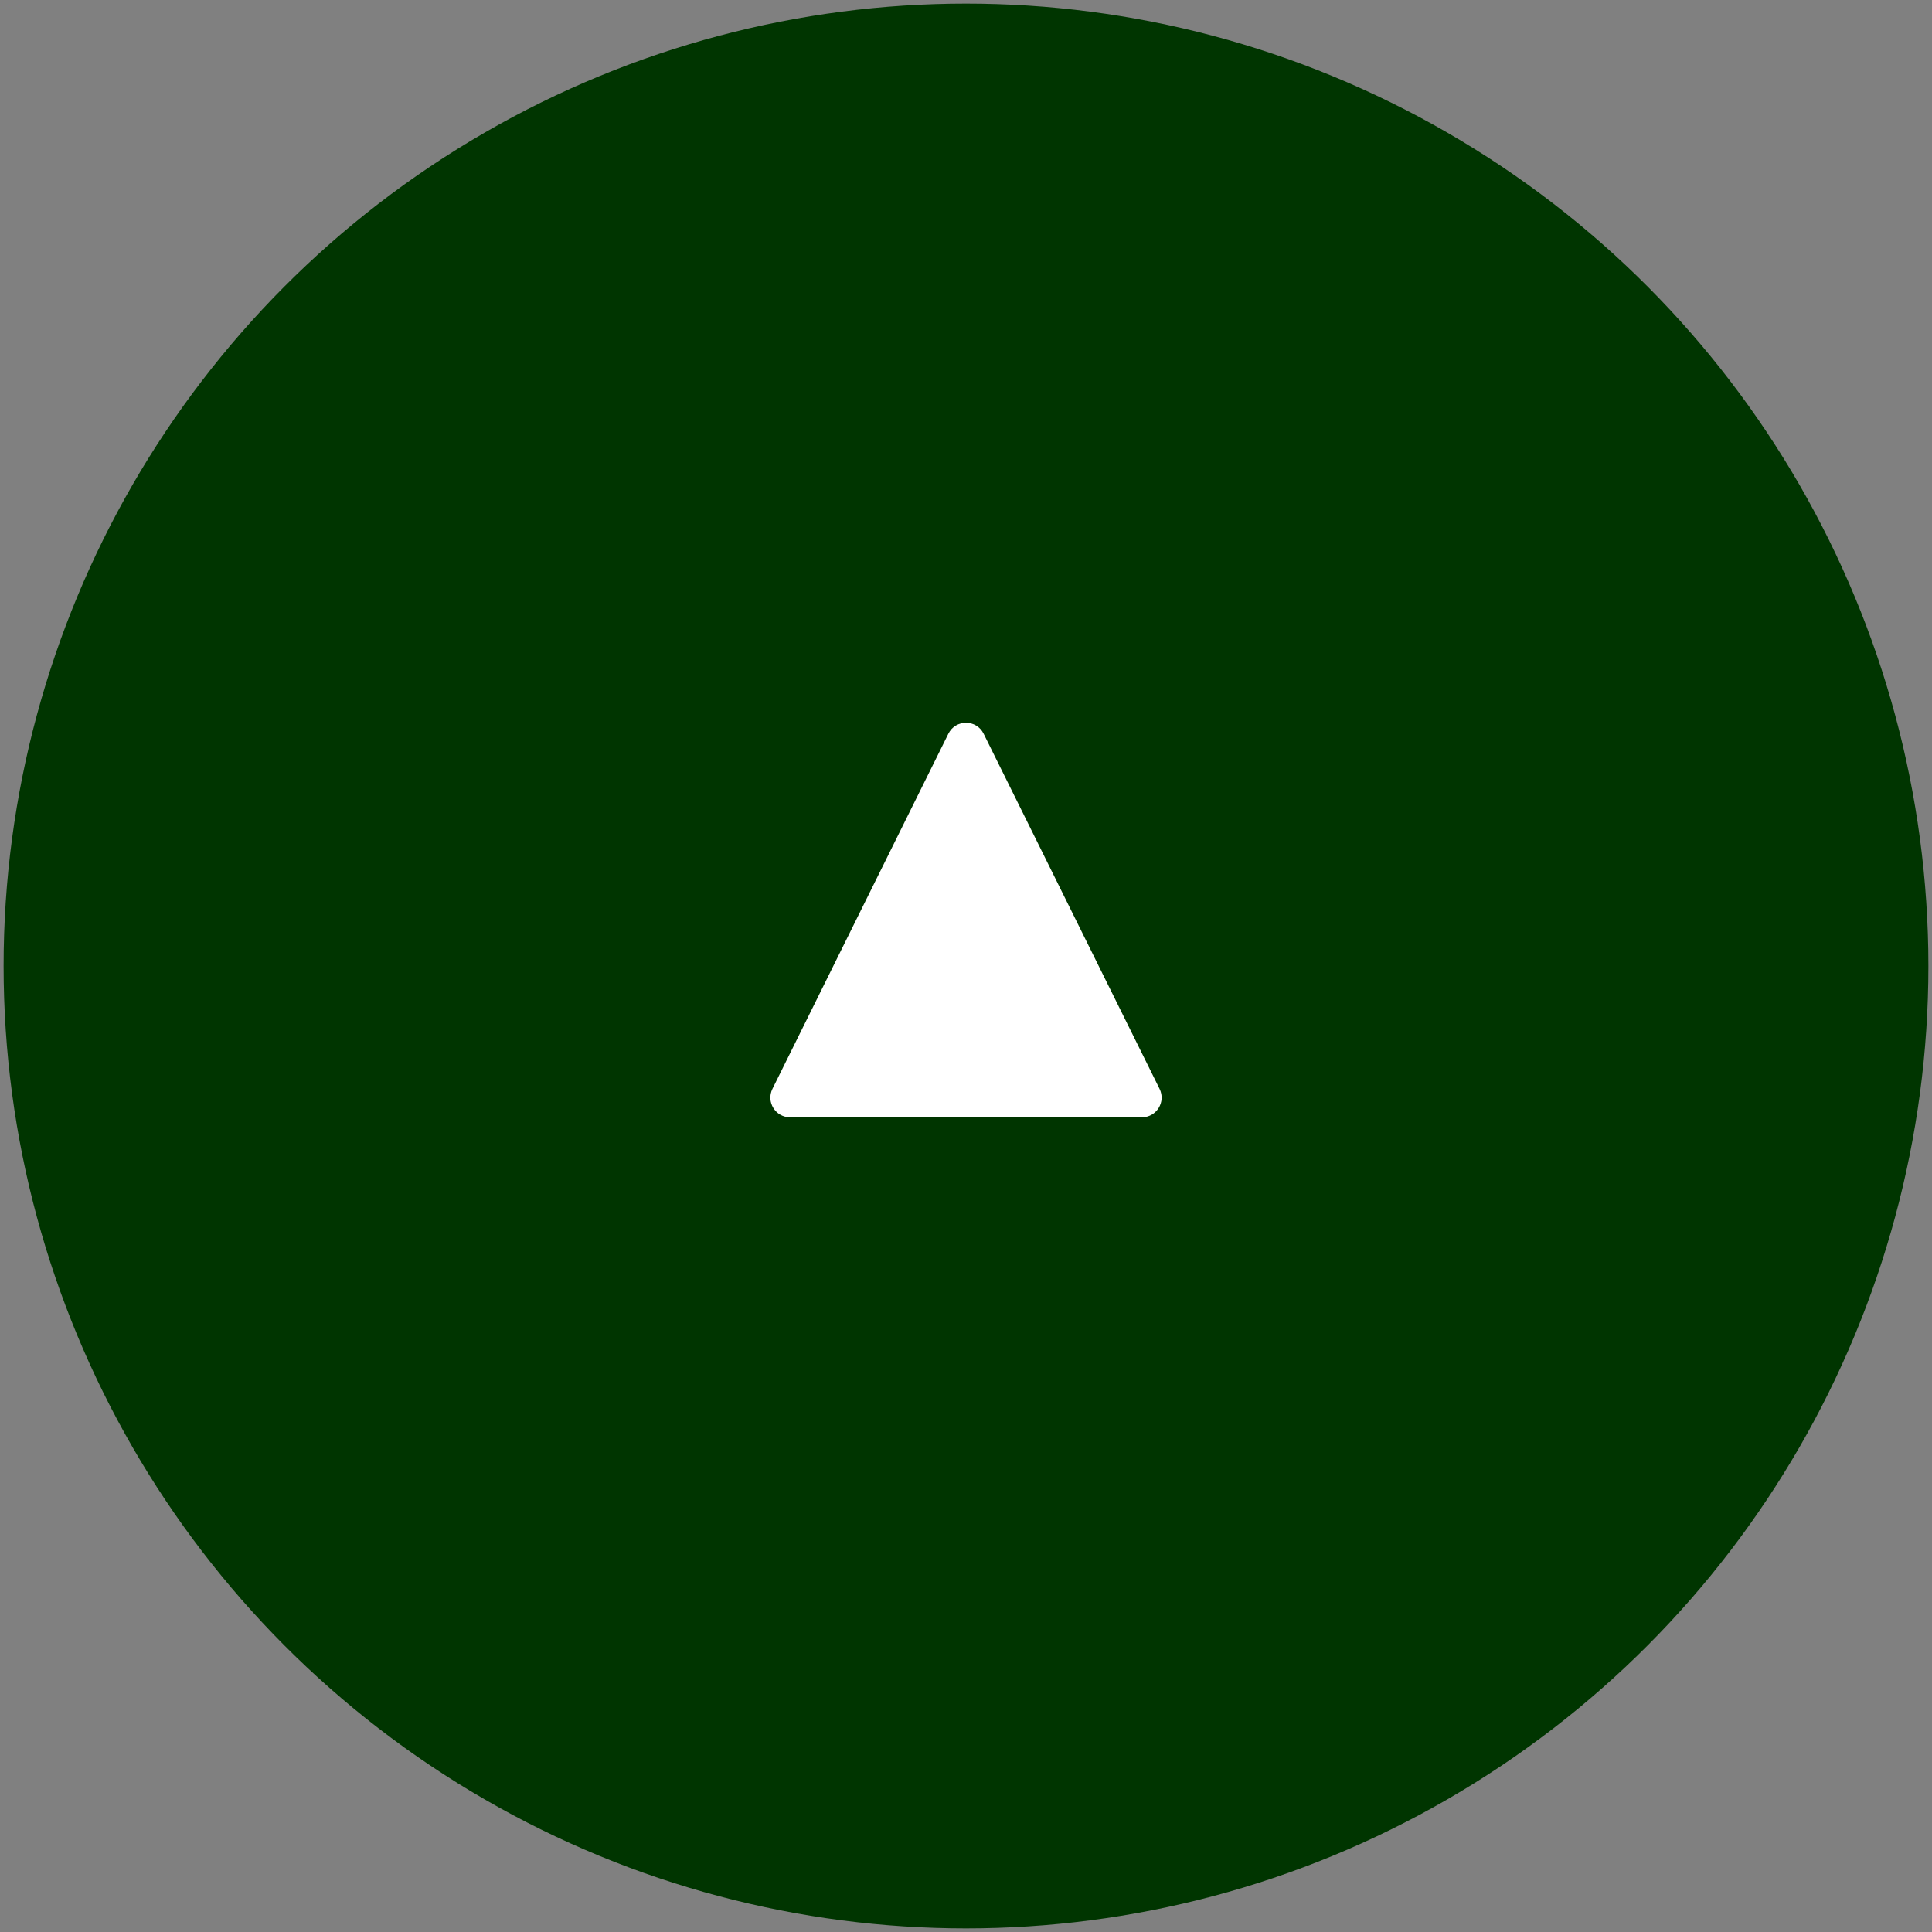
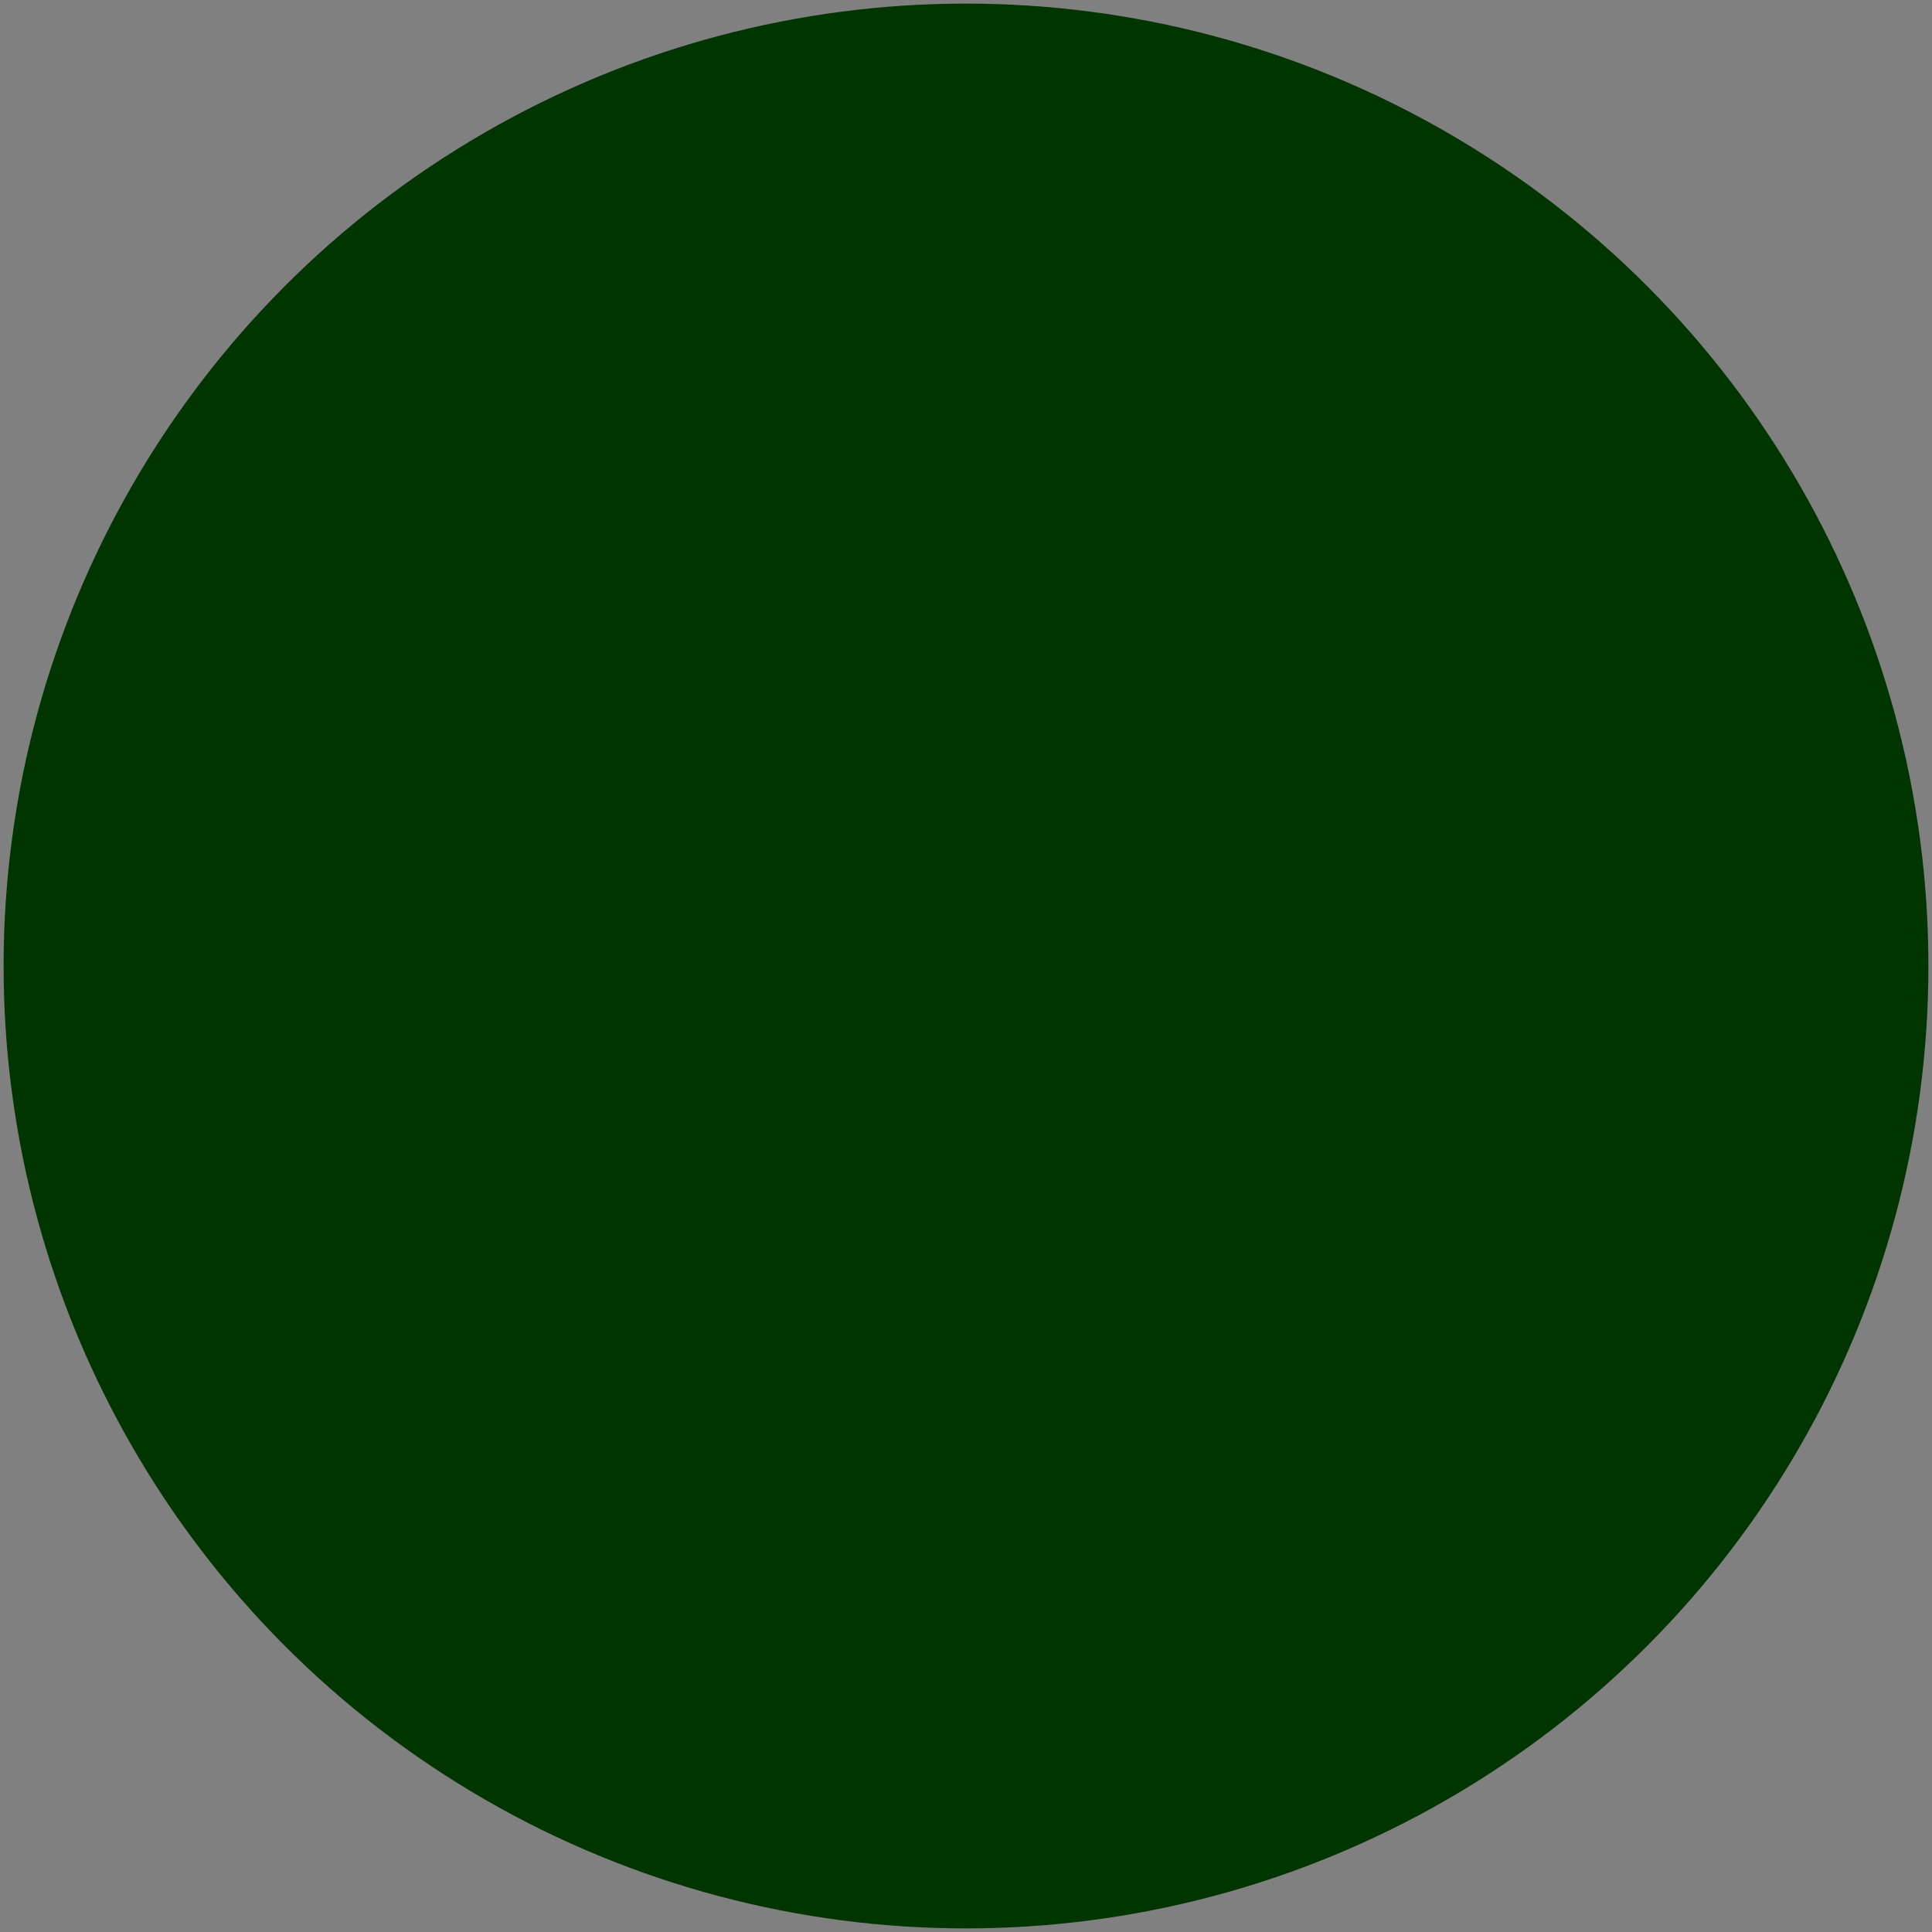
<svg xmlns="http://www.w3.org/2000/svg" id="_レイヤー_1" width="59" height="59" viewBox="0 0 59 59">
  <rect x="0" y="0" width="59" height="59" fill="#808080" stroke="none" />
  <defs>
    <style>.cls-1{fill:#003500;}.cls-1,.cls-2{stroke-width:0px;}.cls-2{fill:#fff;}</style>
  </defs>
  <circle class="cls-1" cx="29.5" cy="29.5" r="29.39" />
-   <path class="cls-2" d="M23.59,33.25l5.37-10.84c.22-.45.86-.45,1.08,0l5.37,10.84c.2.4-.09.87-.54.87h-10.74c-.45,0-.74-.47-.54-.87Z" />
</svg>